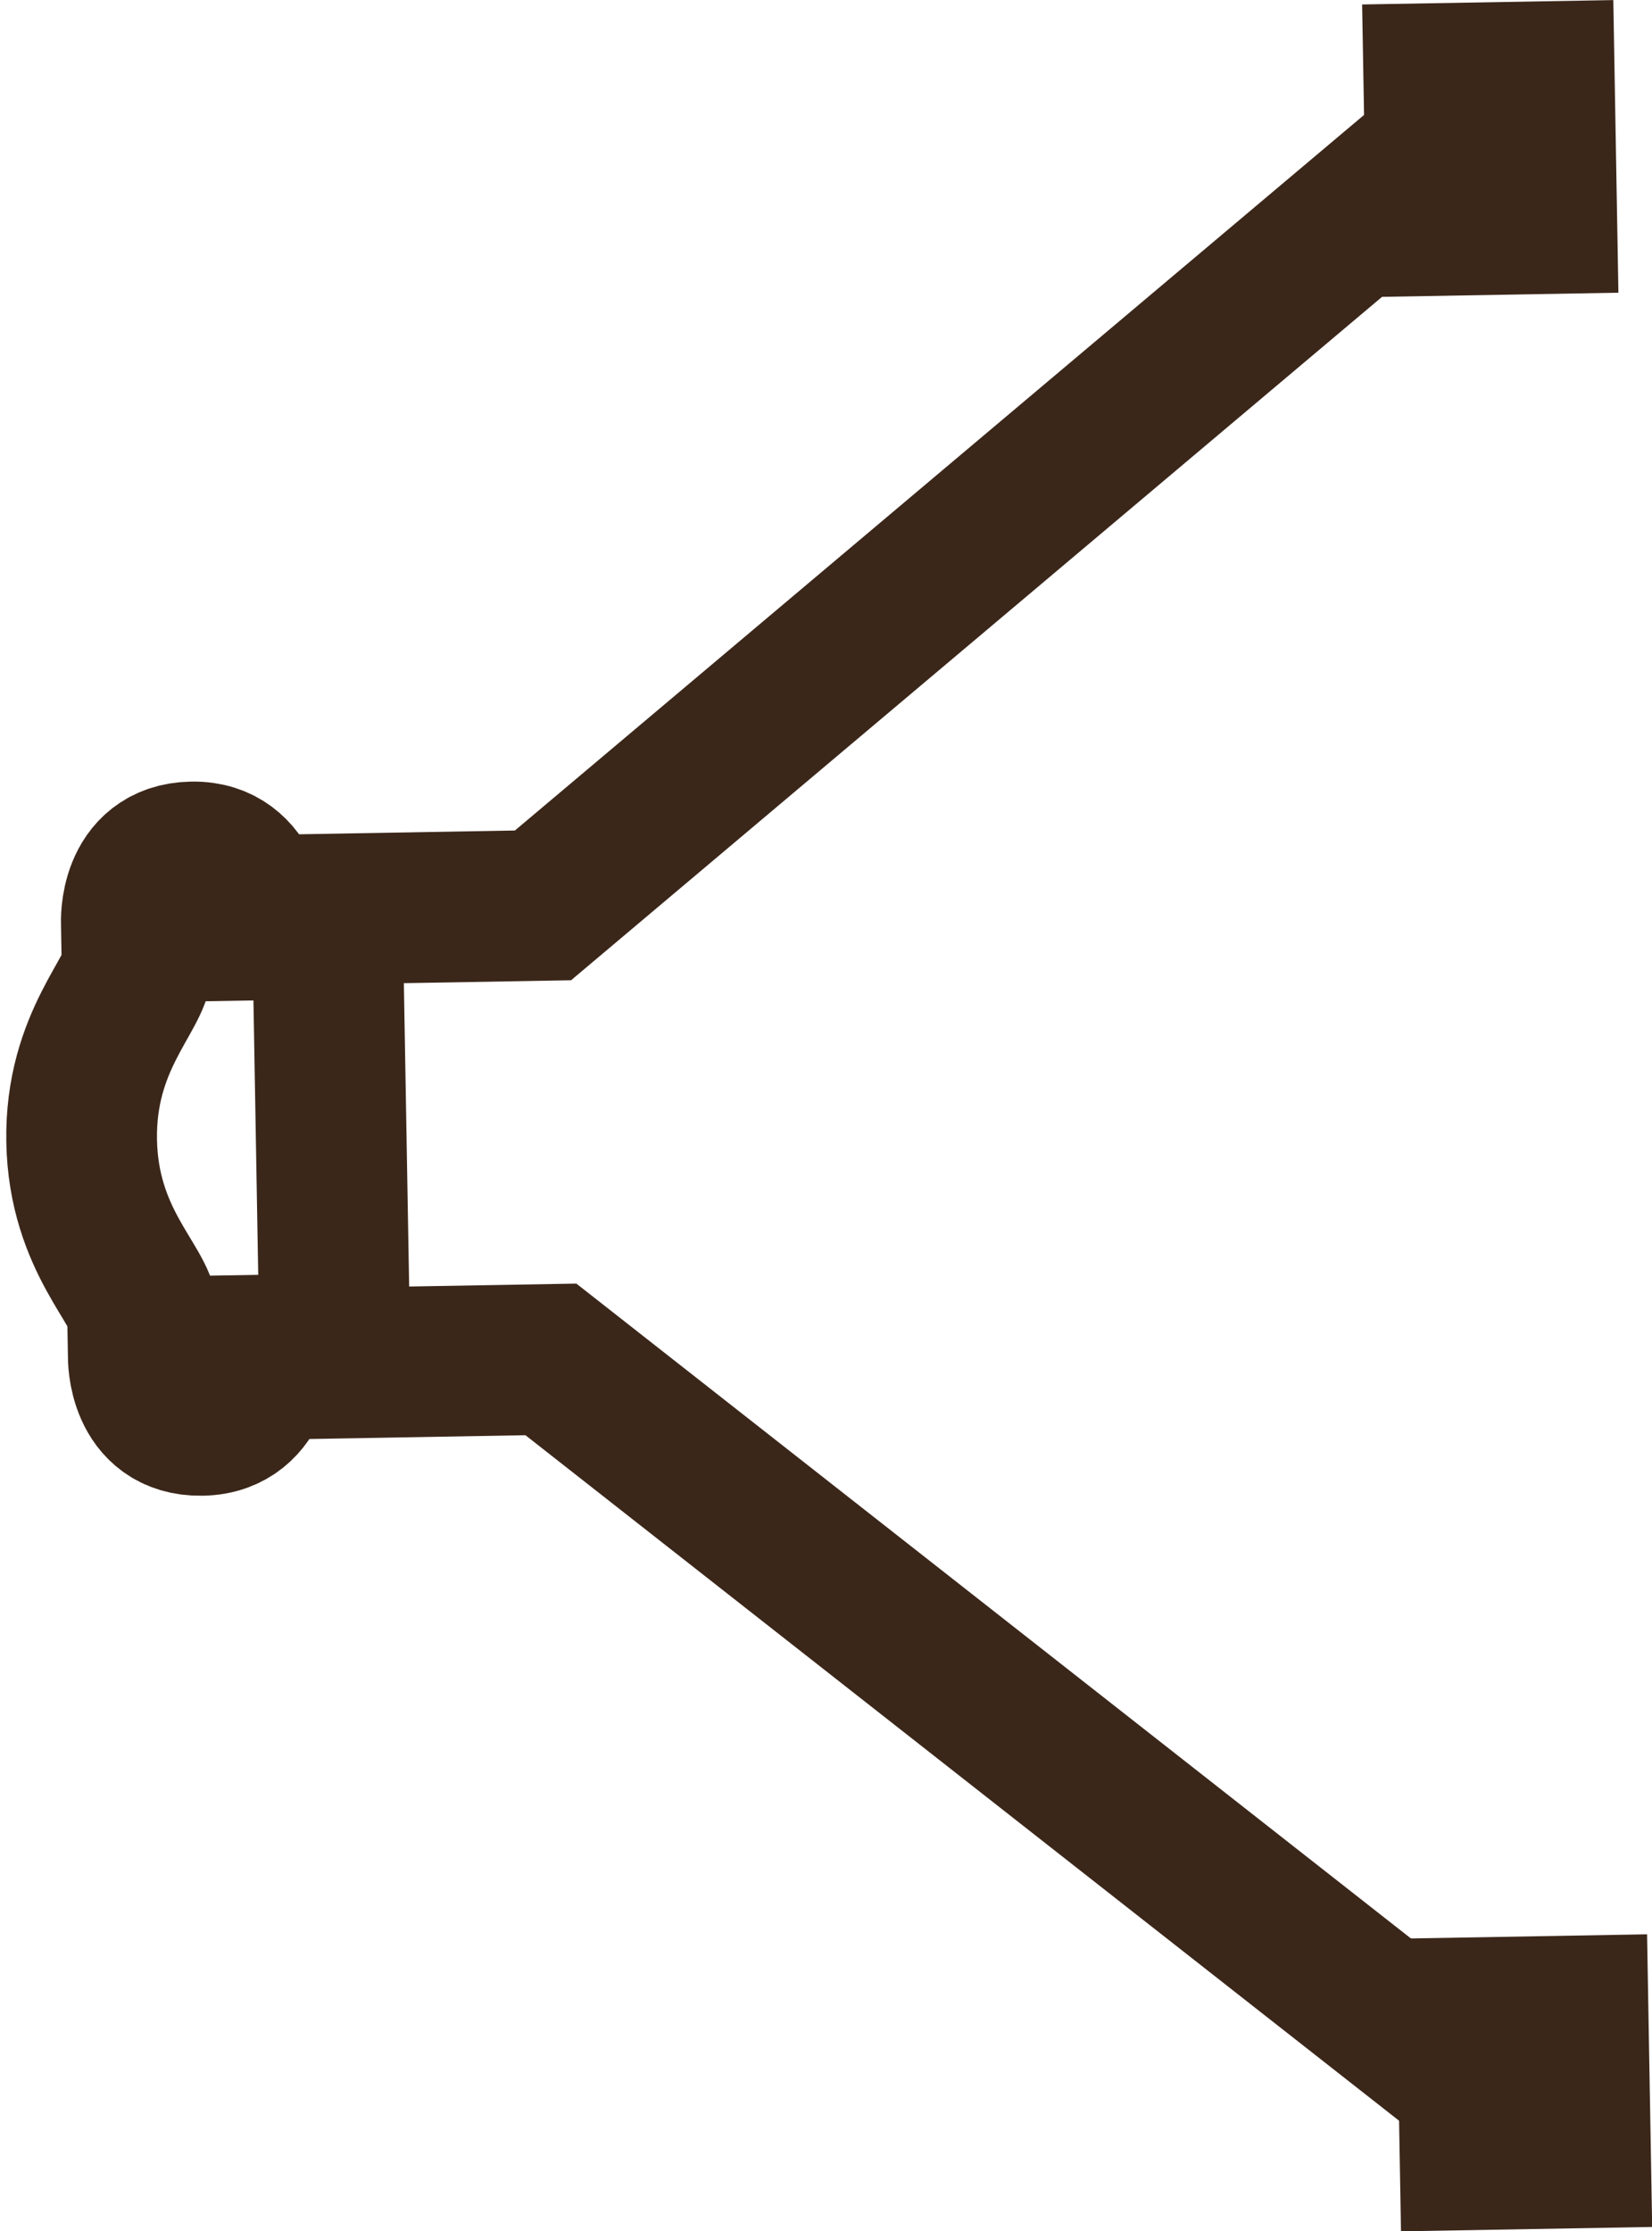
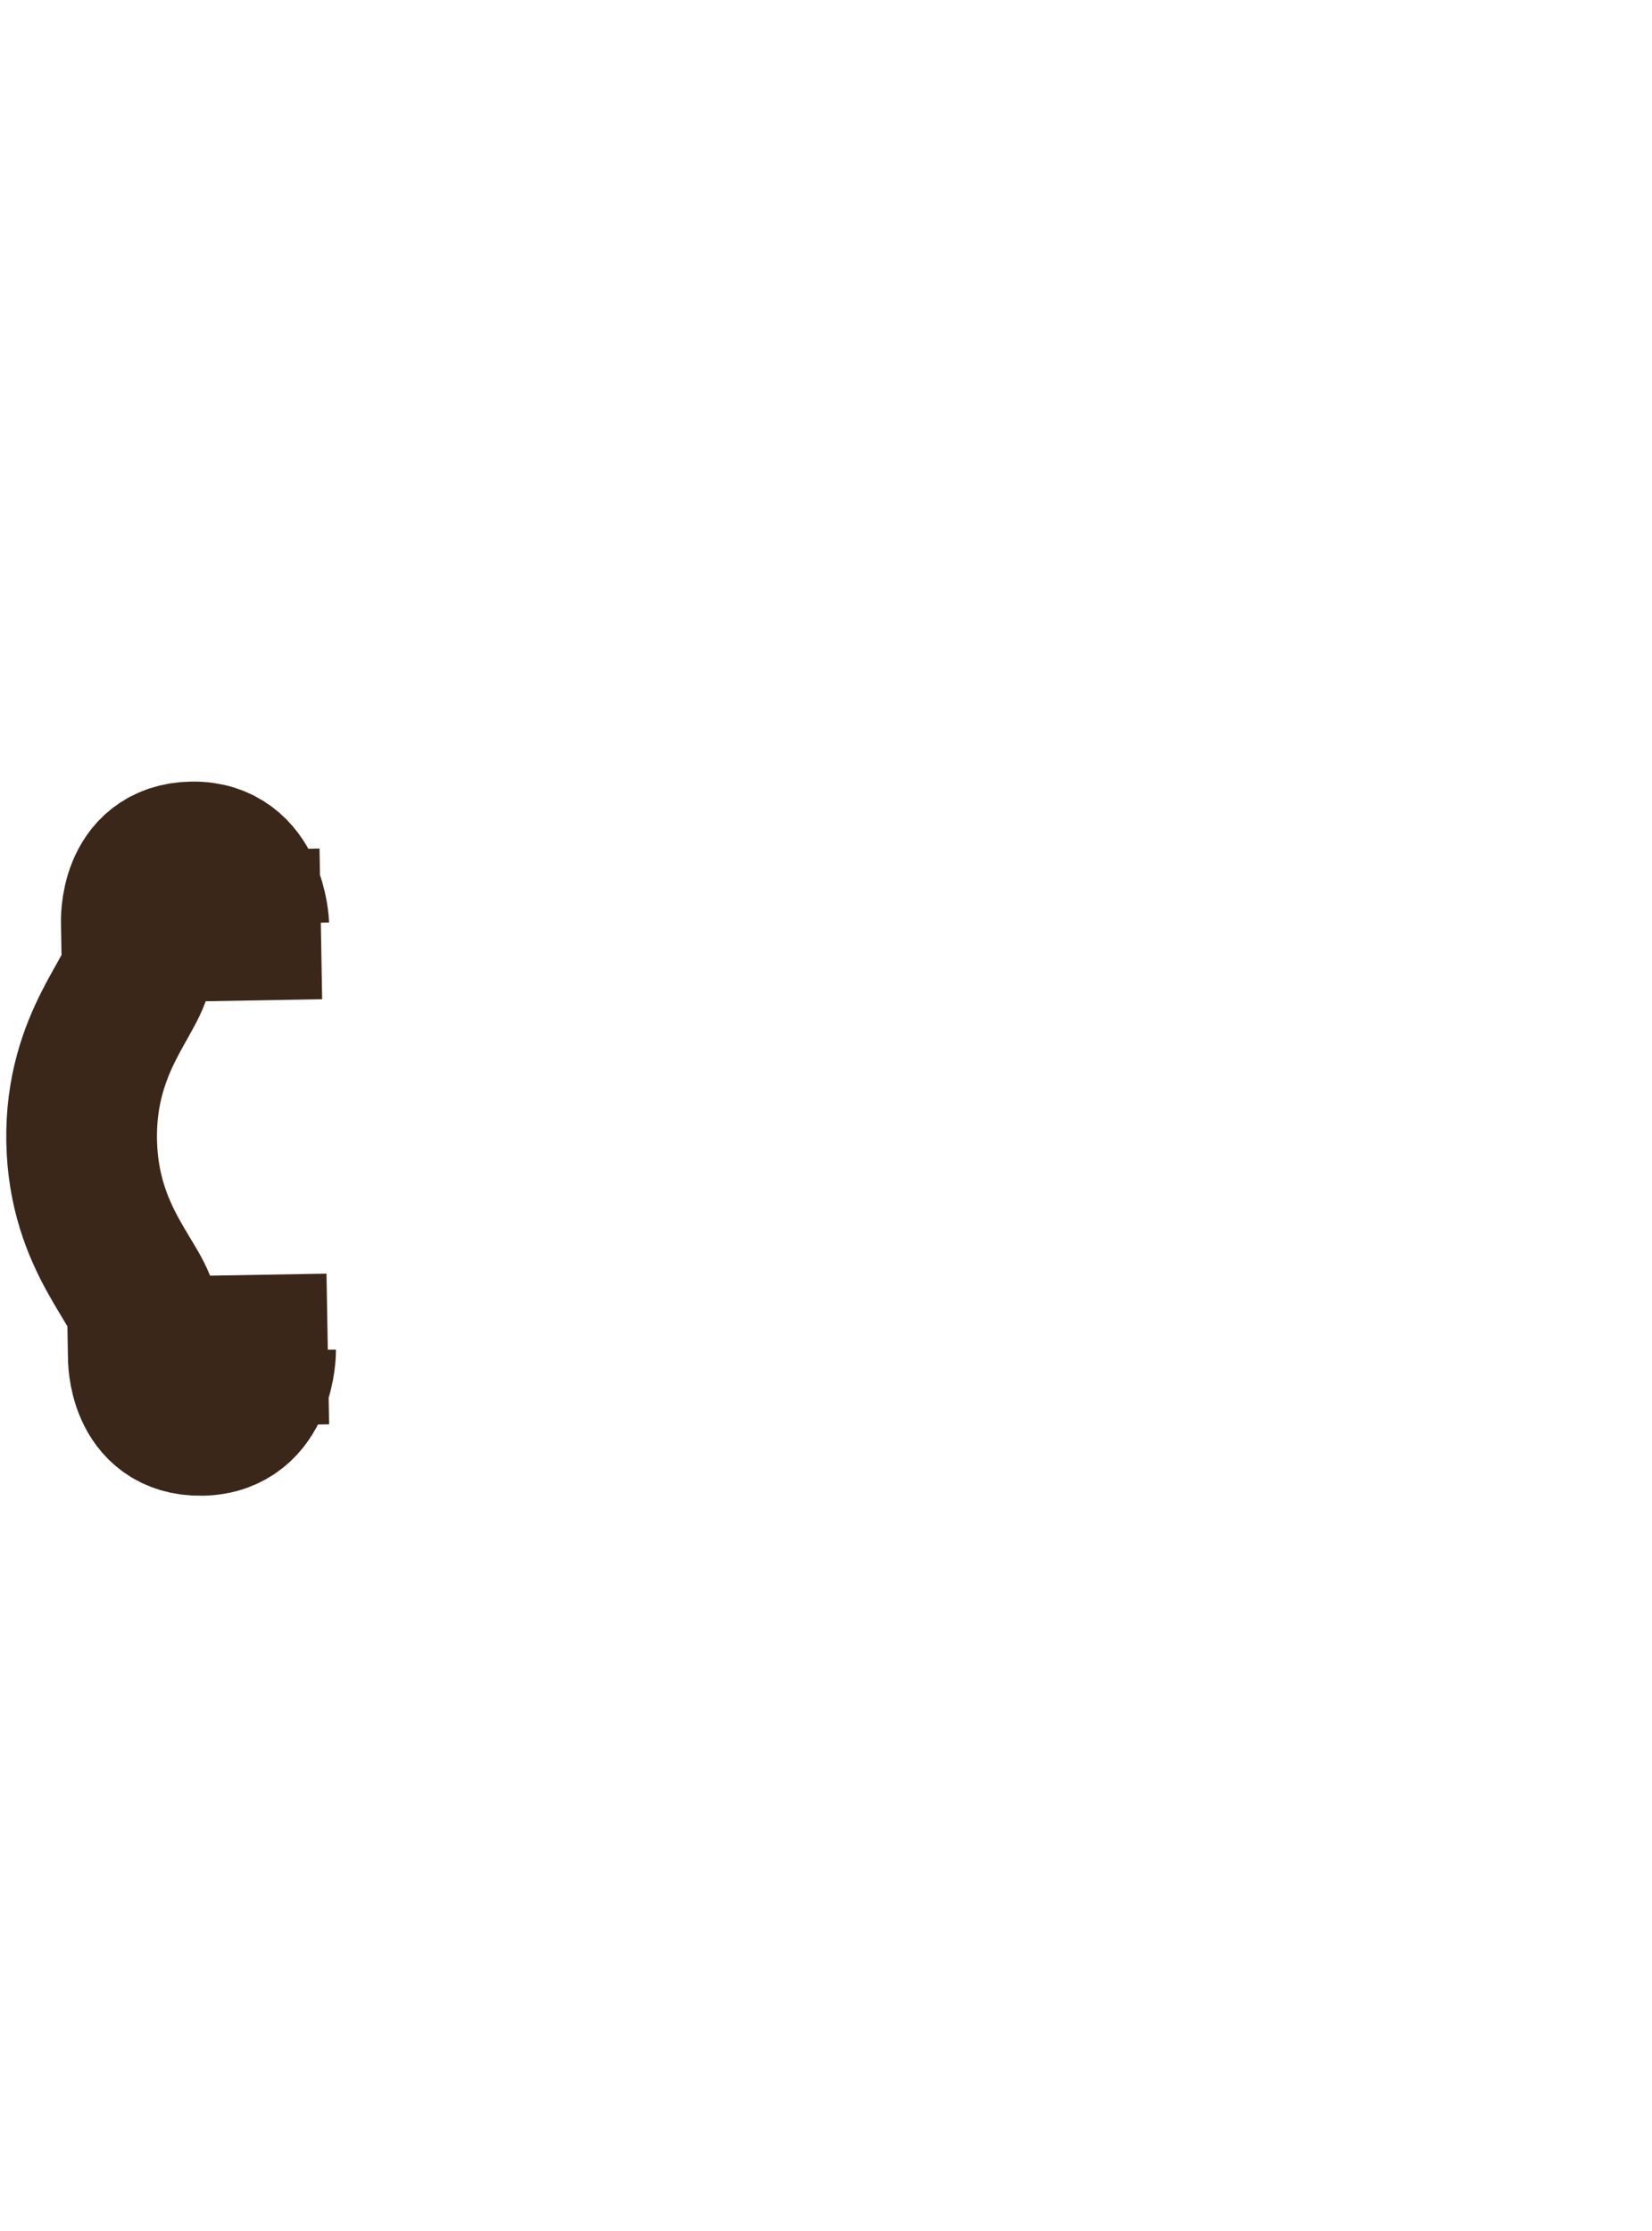
<svg xmlns="http://www.w3.org/2000/svg" width="10.962" height="14.805" viewBox="0 0 10.962 14.805">
  <g id="Group_16378" data-name="Group 16378" transform="translate(0.662 14.456) rotate(-91)">
-     <rect id="Rectangle_1728" data-name="Rectangle 1728" width="0.942" height="0.667" transform="translate(0 9.127)" fill="none" stroke="#3B271A" stroke-miterlimit="10" stroke-width="1" />
-     <rect id="Rectangle_1729" data-name="Rectangle 1729" width="0.942" height="0.667" transform="translate(12.836 9.127)" fill="none" stroke="#3B271A" stroke-miterlimit="10" stroke-width="1" />
-     <path id="Path_54548" data-name="Path 54548" d="M12.835,7.471,7.924,1.432V0H4.911V1.432L0,7.471" transform="translate(0.472 1.656)" fill="none" stroke="#3B271A" stroke-miterlimit="10" stroke-width="1" />
    <path id="Path_54549" data-name="Path 54549" d="M3.28,1.612V1.167s.459-.008.459-.4-.43-.379-.43-.379H3.031C2.84.384,2.534,0,1.869,0S.9.384.707.384H.43S0,.368,0,.763s.459.4.459.4v.446" transform="translate(5.019 0)" fill="none" stroke="#3B271A" stroke-miterlimit="10" stroke-width="1" />
  </g>
</svg>